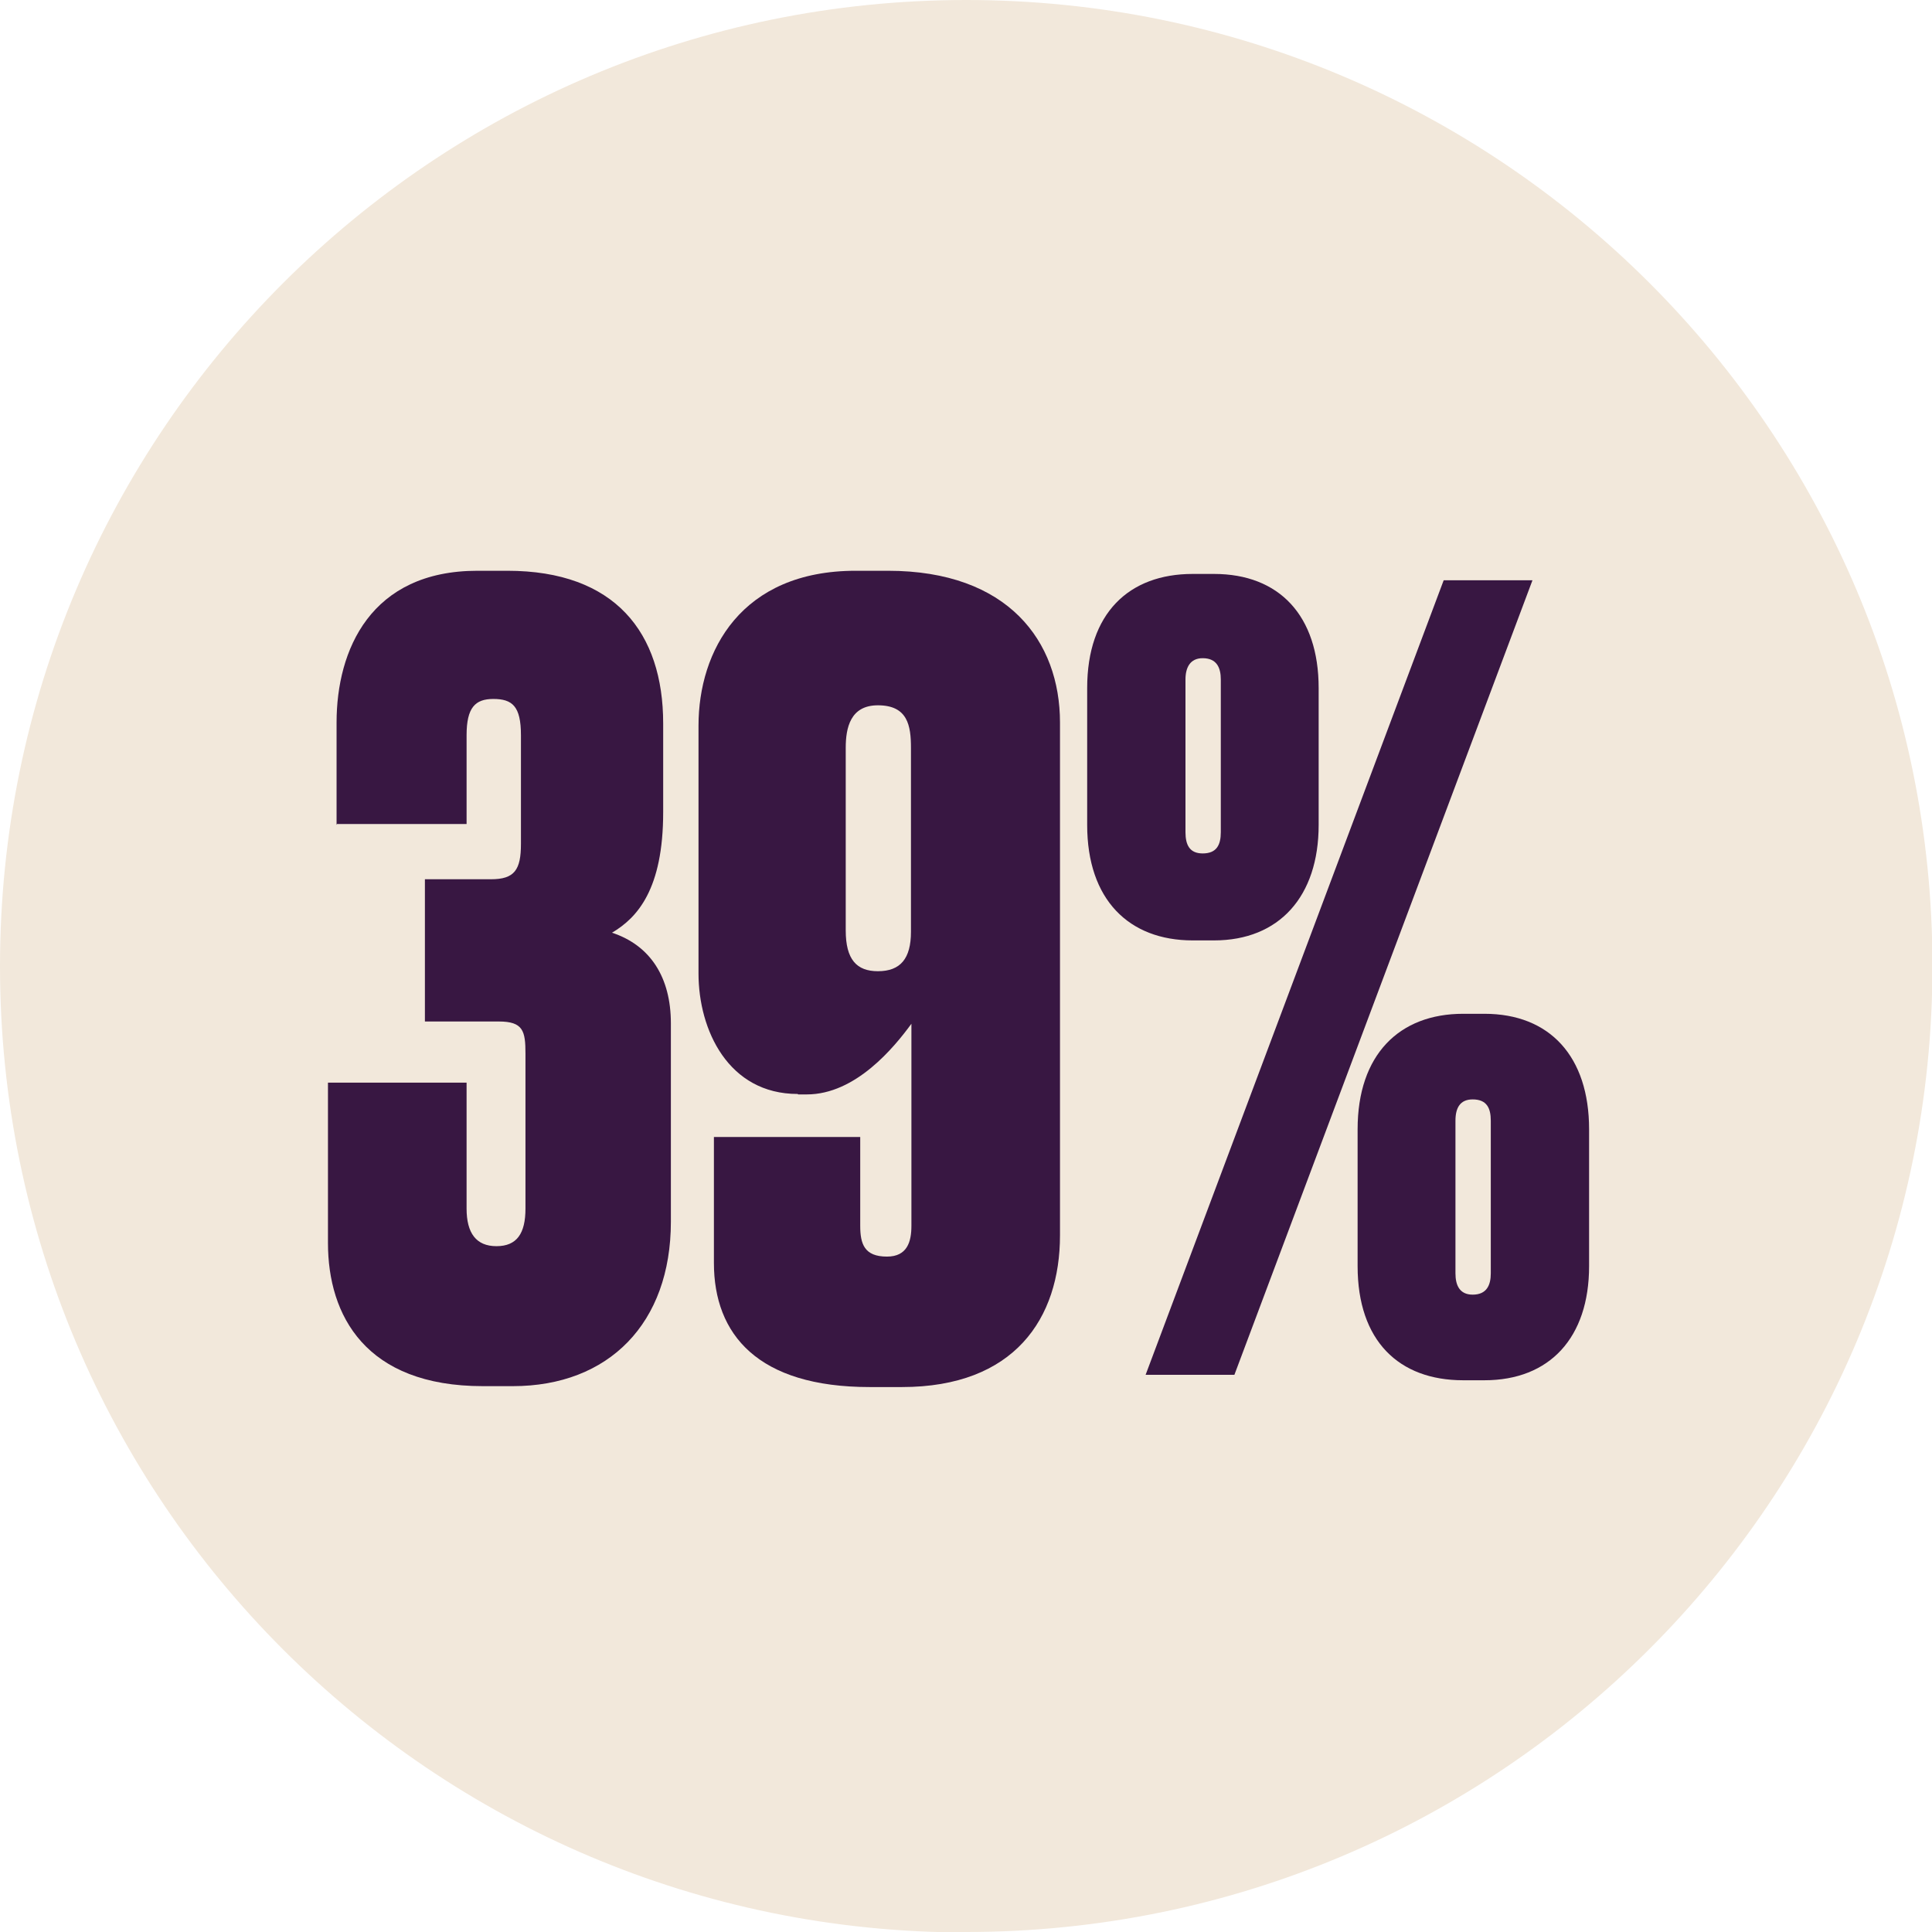
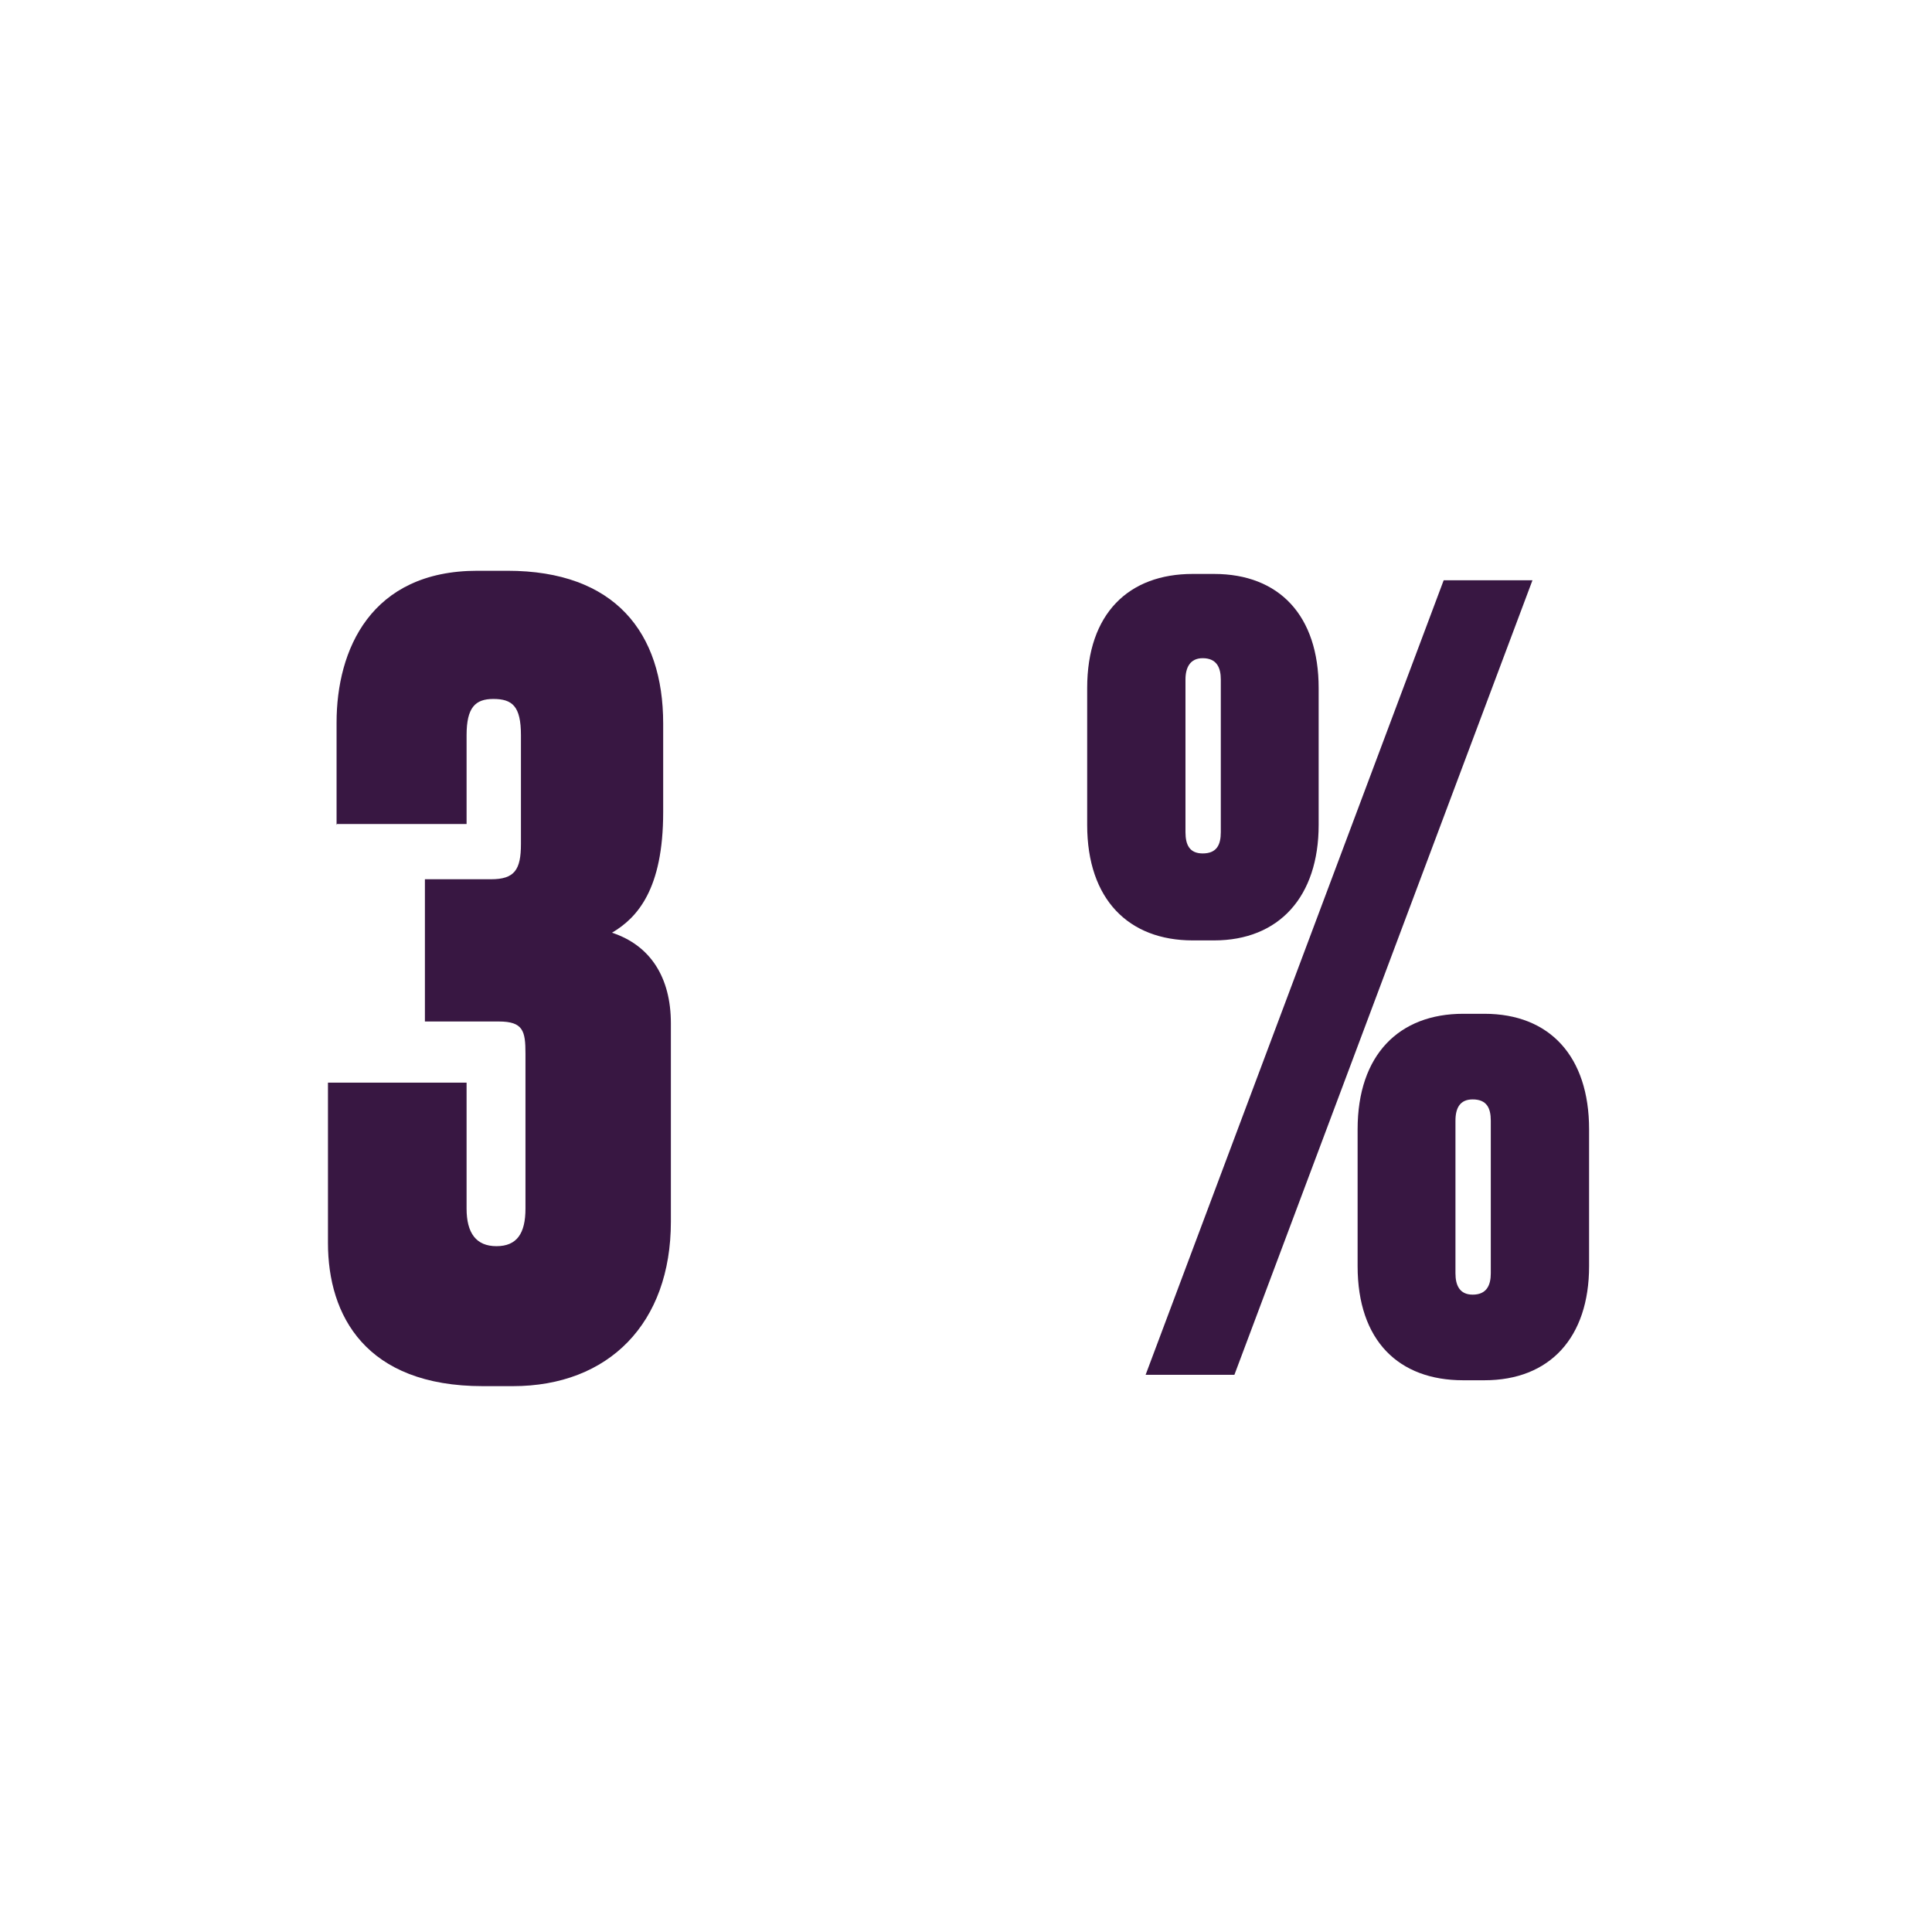
<svg xmlns="http://www.w3.org/2000/svg" id="Capa_2" data-name="Capa 2" viewBox="0 0 42.65 42.65">
  <defs>
    <style>
      .cls-1 {
        fill: #f2e8db;
      }

      .cls-1, .cls-2 {
        stroke-width: 0px;
      }

      .cls-2 {
        fill: #381742;
      }
    </style>
  </defs>
  <g id="Capa_1-2" data-name="Capa 1">
    <g>
-       <path class="cls-1" d="M21.33,42.65c11.78,0,21.33-9.55,21.33-21.33S33.1,0,21.33,0,0,9.55,0,21.33s9.55,21.33,21.33,21.33" />
      <g>
        <path class="cls-2" d="M7.43,18.21v-2.26c0-1.6.75-3.35,3.11-3.35h.66c2.38,0,3.44,1.37,3.44,3.37v1.96c0,1.7-.57,2.33-1.13,2.66.85.28,1.3.99,1.3,2v4.38c0,2.24-1.37,3.63-3.49,3.63h-.66c-2.59,0-3.42-1.56-3.42-3.16v-3.54h3.06v2.78c0,.54.21.83.66.83s.64-.28.64-.83v-3.42c0-.5-.05-.71-.59-.71h-1.63v-3.14h1.46c.52,0,.66-.21.66-.78v-2.4c0-.64-.19-.8-.61-.8-.4,0-.59.19-.59.8v1.96h-2.88Z" />
-         <path class="cls-2" d="M17.61,24.15c-1.53,0-2.19-1.41-2.19-2.66v-5.47c0-1.65.94-3.42,3.47-3.42h.71c2.66,0,3.8,1.56,3.8,3.35v11.32c0,1.84-1.01,3.35-3.49,3.35h-.71c-2.47,0-3.44-1.16-3.44-2.74v-2.78h3.23v1.96c0,.4.09.68.59.68.45,0,.54-.33.54-.68v-4.46c-.38.52-1.23,1.56-2.31,1.56h-.19ZM18.67,16.51v4.03c0,.64.24.9.71.9.5,0,.73-.28.73-.87v-4.06c0-.49-.07-.94-.73-.94-.61,0-.71.5-.71.94Z" />
        <path class="cls-2" d="M24,15.19c0-1.65.92-2.52,2.33-2.52h.47c1.44,0,2.31.92,2.31,2.52v3.02c0,1.58-.87,2.55-2.31,2.55h-.47c-1.41,0-2.33-.9-2.33-2.55v-3.02ZM33.83,12.81l-6.58,17.54h-1.96l6.58-17.54h1.96ZM26.95,15c0-.26-.09-.47-.4-.47-.28,0-.38.21-.38.47v3.37c0,.28.09.47.38.47.31,0,.4-.19.4-.47v-3.37ZM29.97,24.93c0-1.65.92-2.55,2.33-2.55h.47c1.44,0,2.31.94,2.31,2.55v3.02c0,1.58-.87,2.52-2.31,2.52h-.47c-1.42,0-2.33-.87-2.33-2.52v-3.02ZM32.91,28.11v-3.37c0-.28-.09-.47-.4-.47-.28,0-.38.19-.38.47v3.37c0,.26.09.47.38.47.31,0,.4-.21.4-.47Z" />
      </g>
    </g>
  </g>
</svg>